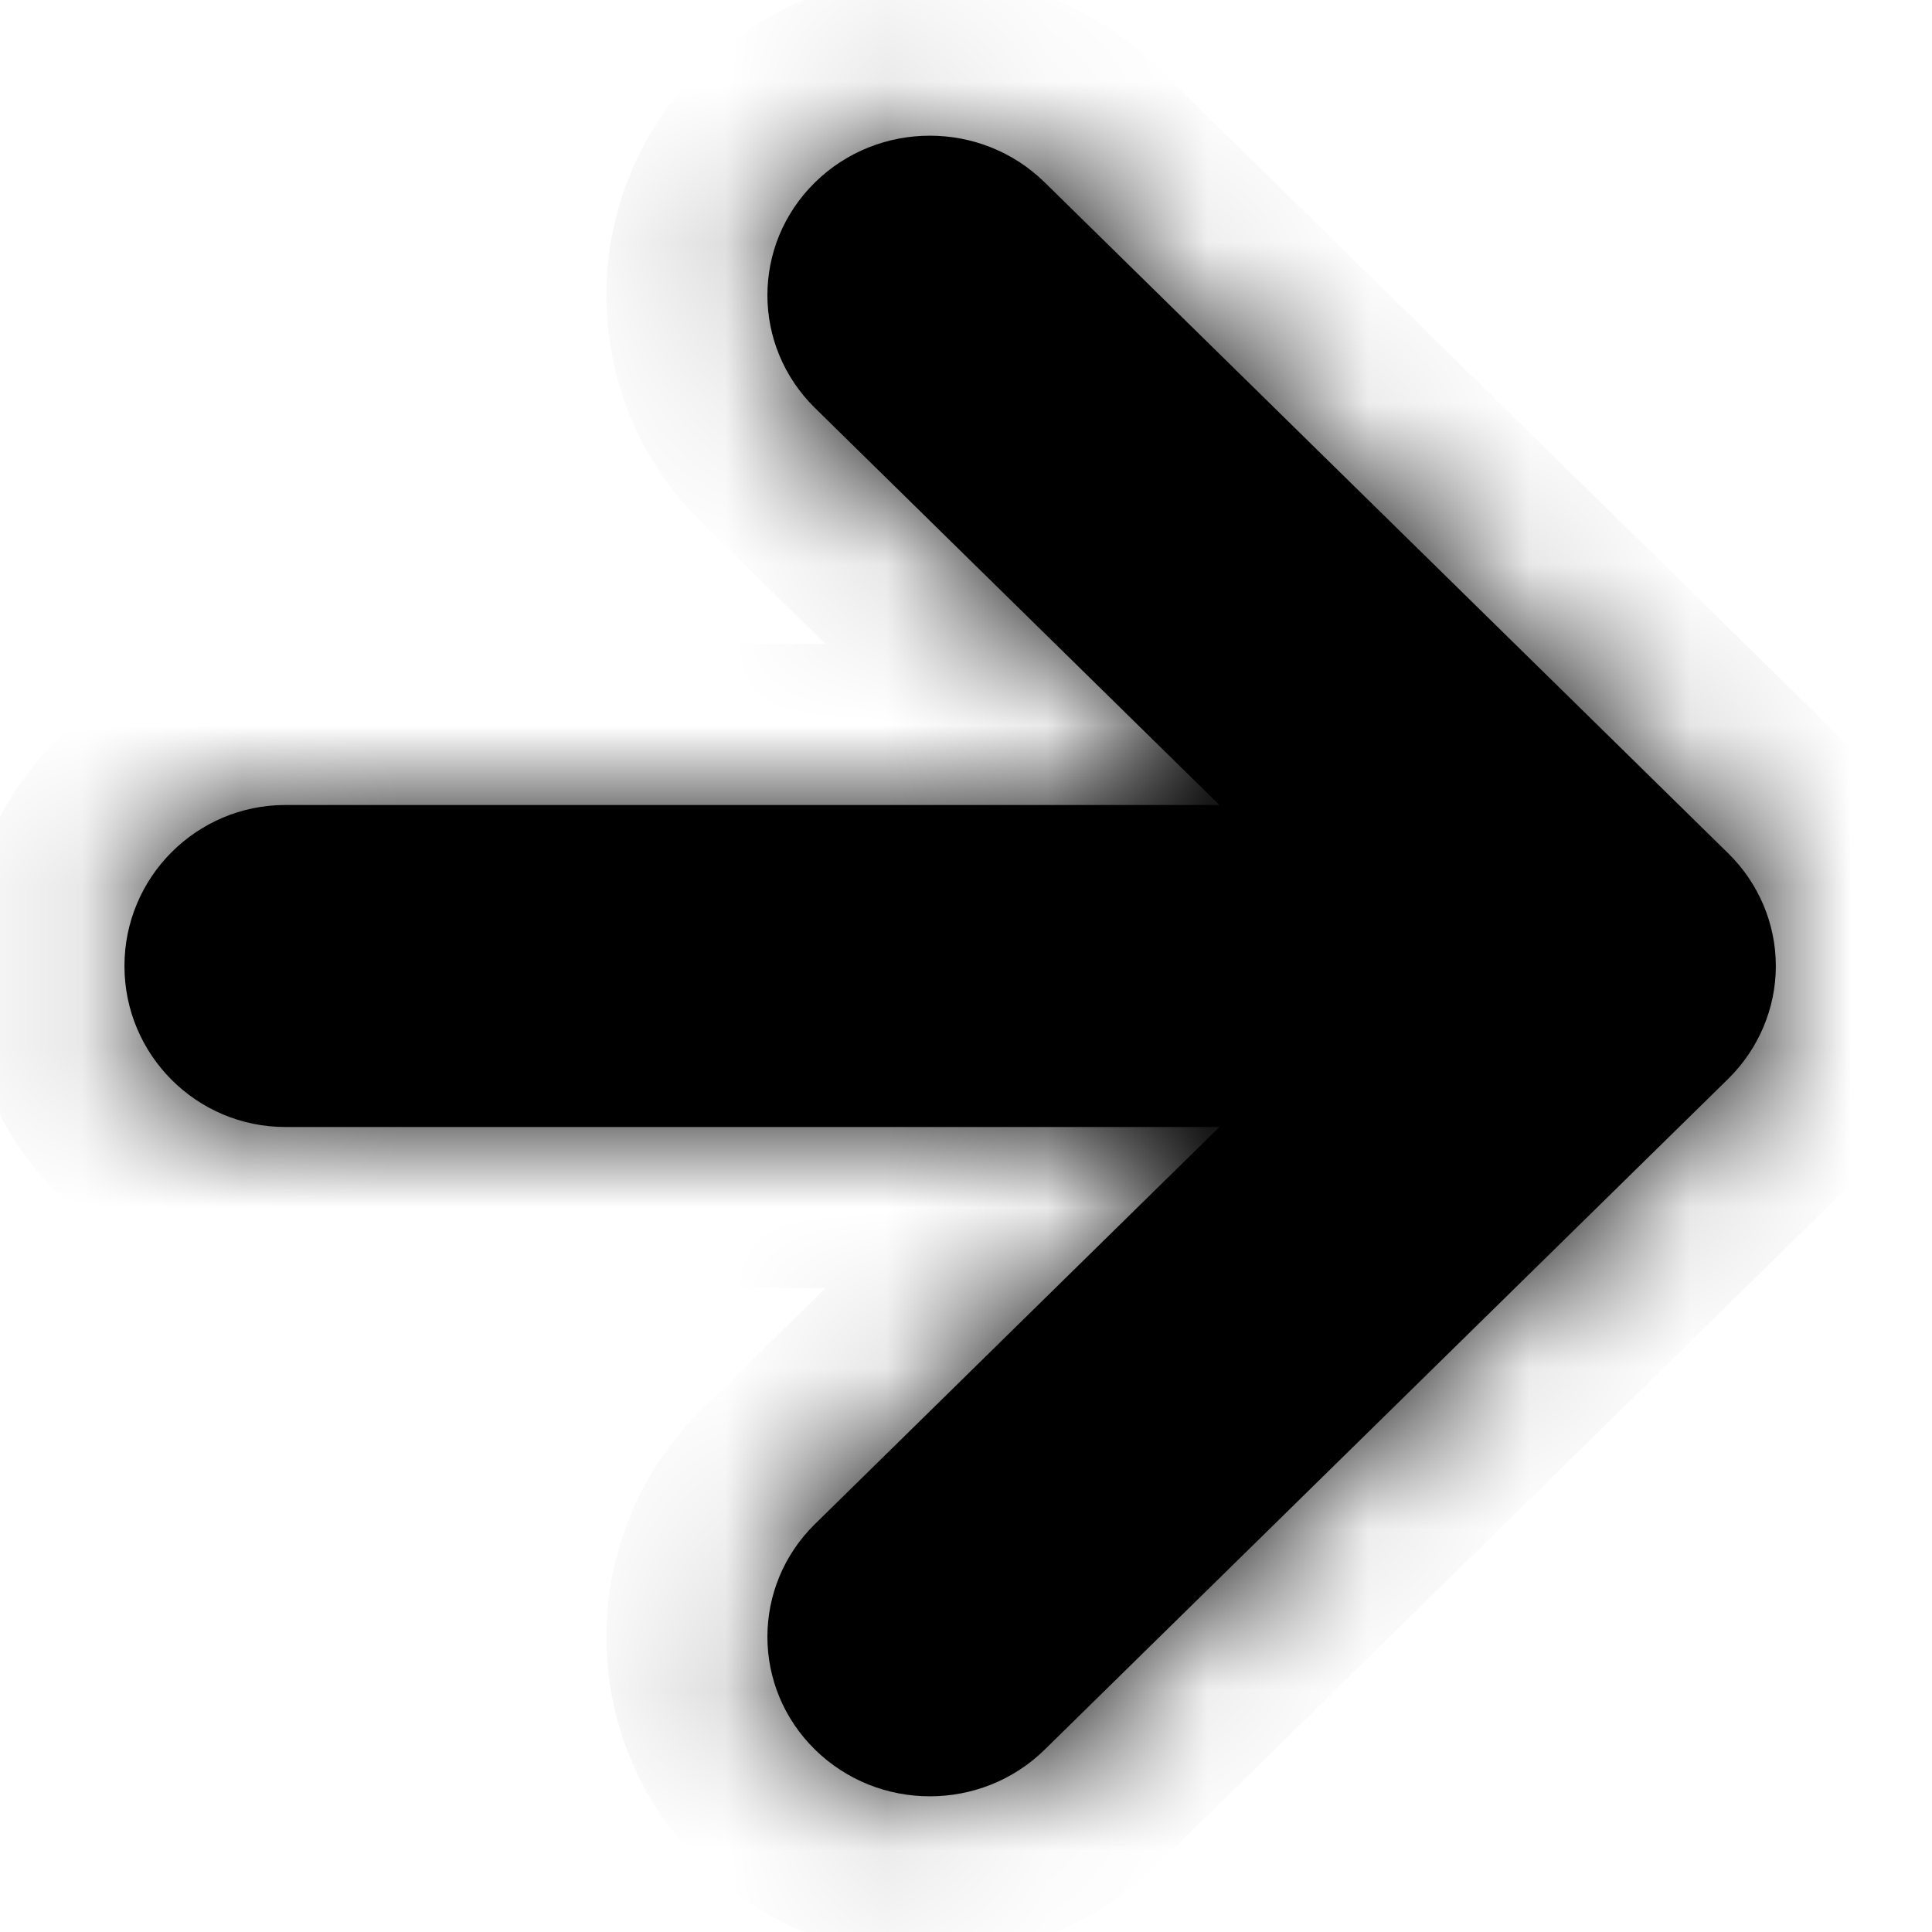
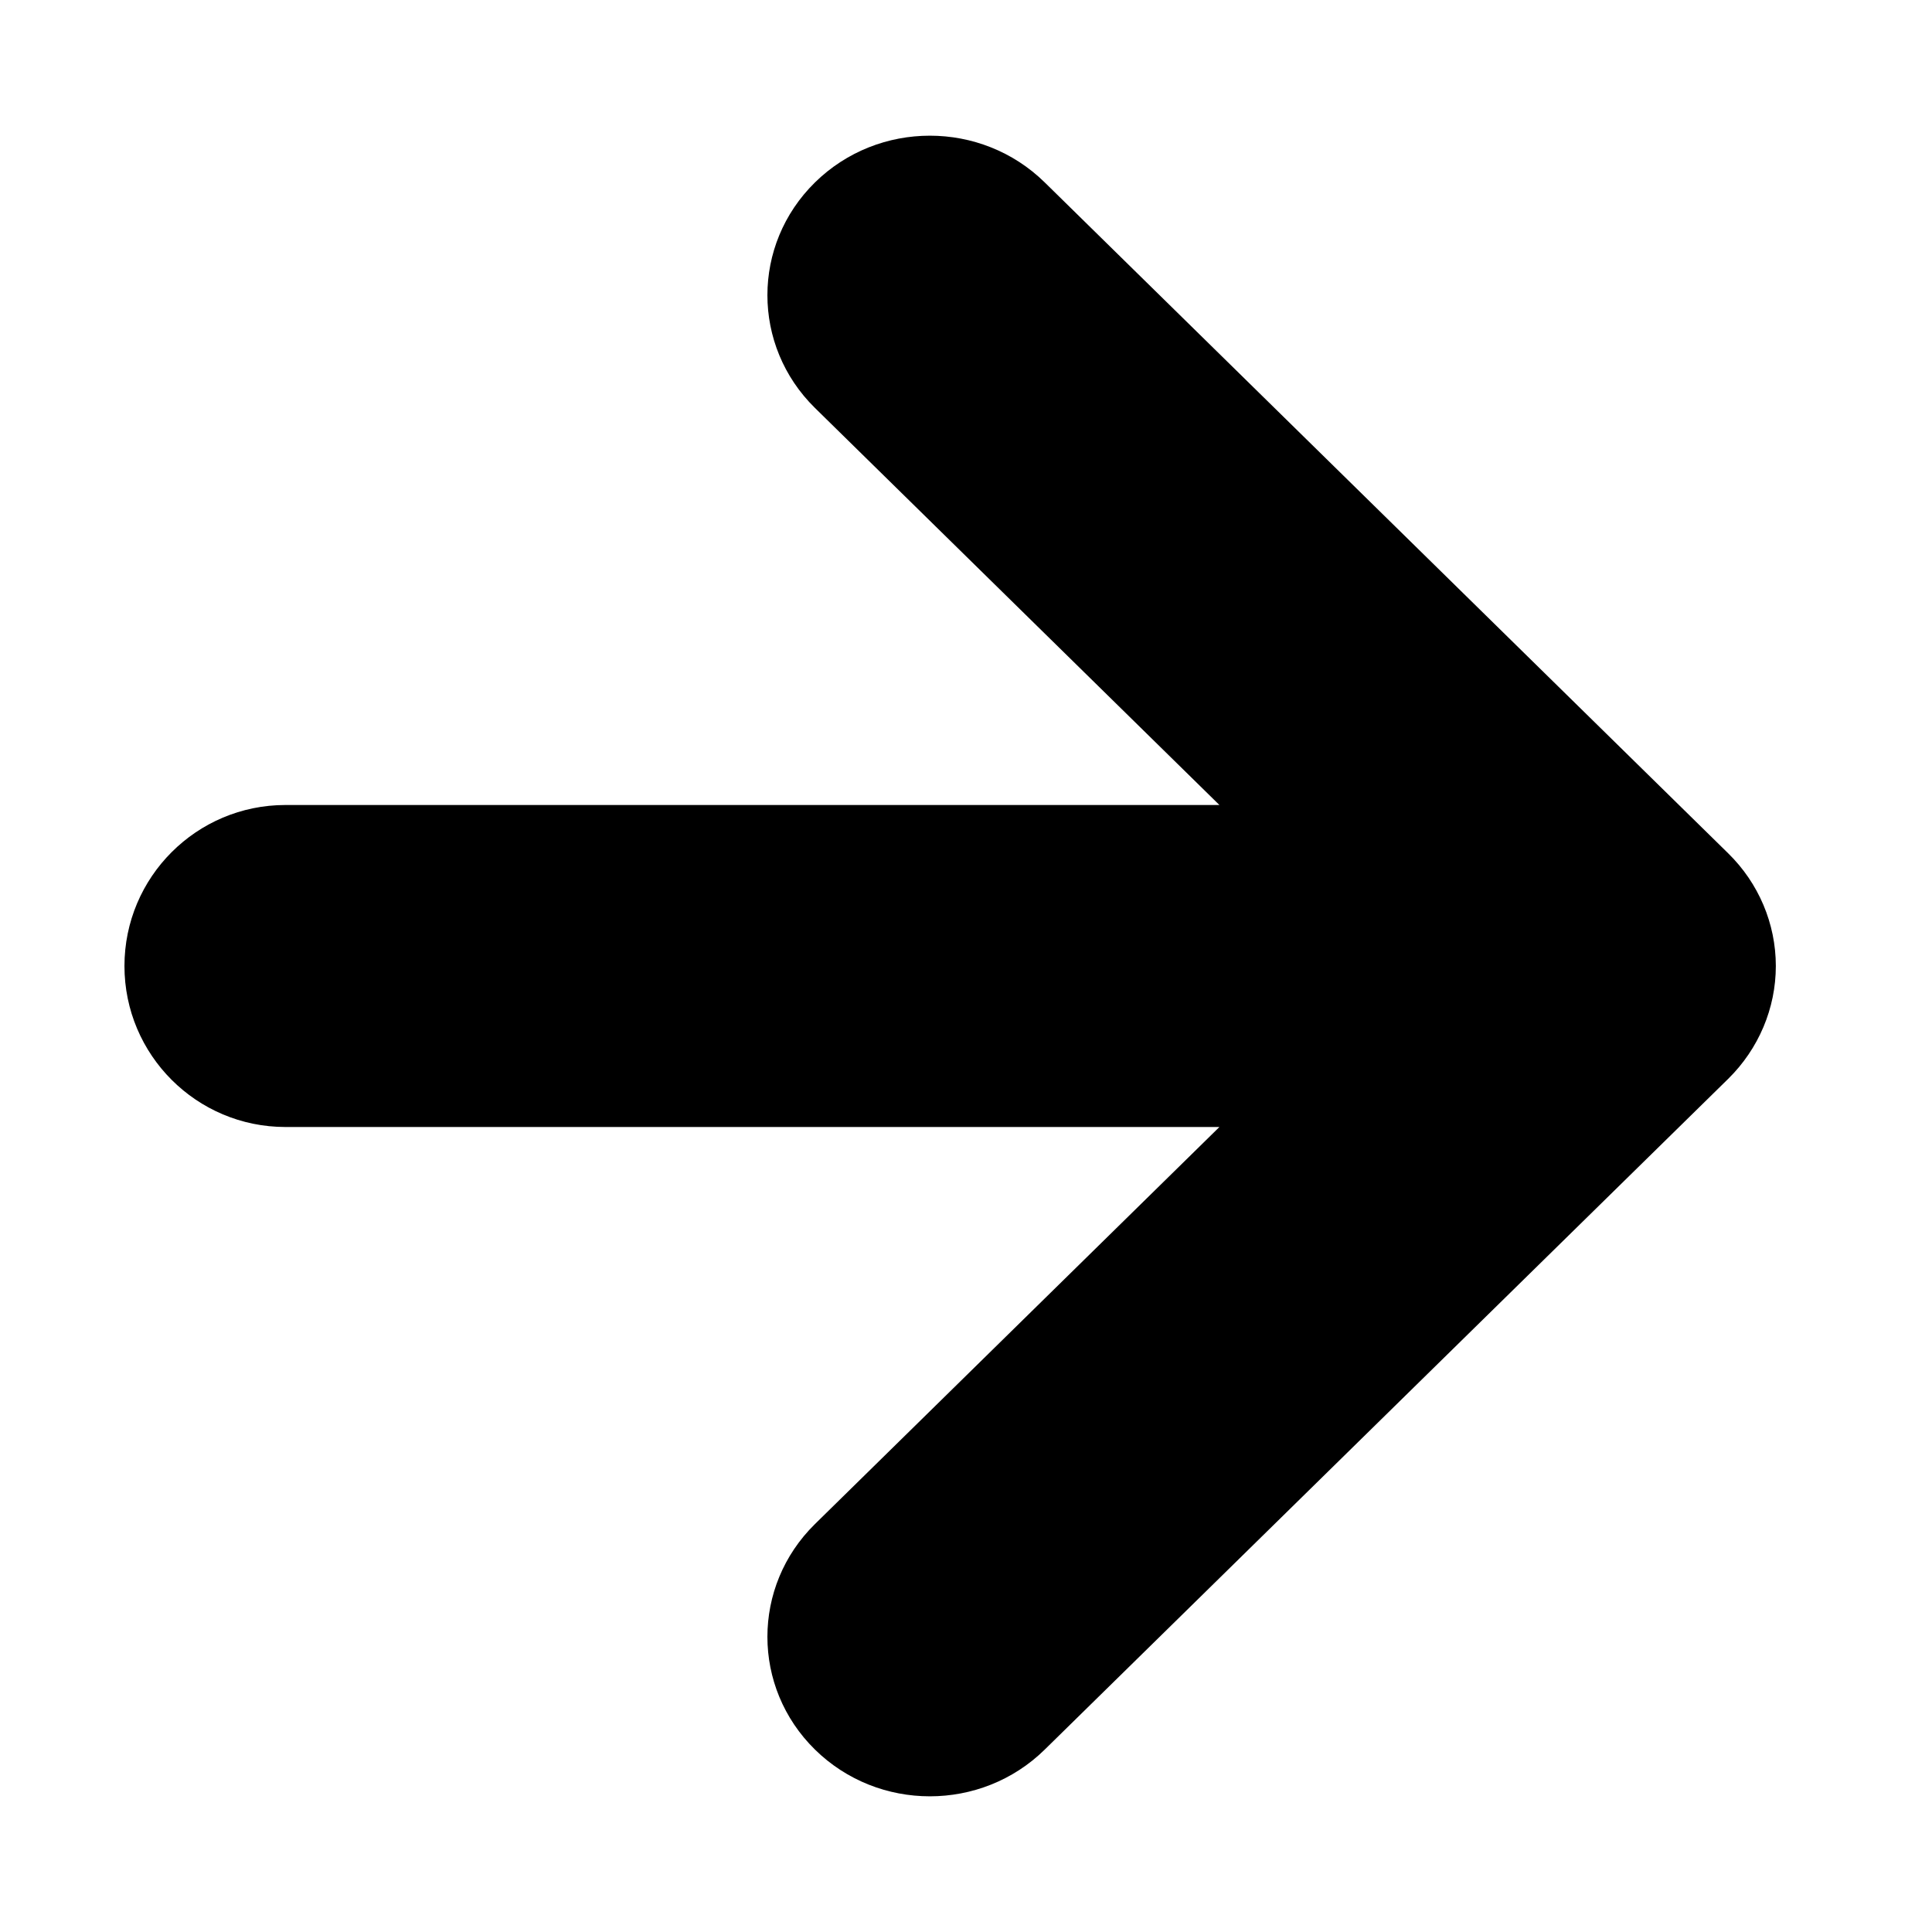
<svg xmlns="http://www.w3.org/2000/svg" width="12" height="12" viewBox="0 0 12 12" fill="none">
  <mask id="path-1-inside-1" fill="white">
-     <path fill-rule="evenodd" clip-rule="evenodd" d="M6.489 1.133C6.095 0.746 5.456 0.746 5.062 1.133C4.668 1.52 4.668 2.147 5.062 2.534L7.574 5H1.773C1.221 5 0.773 5.448 0.773 6C0.773 6.552 1.221 7 1.773 7H7.574L5.062 9.466C4.668 9.853 4.668 10.48 5.062 10.867C5.456 11.254 6.095 11.254 6.489 10.867L10.734 6.701C10.923 6.515 11.03 6.263 11.03 6C11.03 5.737 10.923 5.485 10.734 5.3L6.489 1.133Z" />
-   </mask>
+     </mask>
  <path fill-rule="evenodd" clip-rule="evenodd" d="M6.489 1.133C6.095 0.746 5.456 0.746 5.062 1.133C4.668 1.52 4.668 2.147 5.062 2.534L7.574 5H1.773C1.221 5 0.773 5.448 0.773 6C0.773 6.552 1.221 7 1.773 7H7.574L5.062 9.466C4.668 9.853 4.668 10.48 5.062 10.867C5.456 11.254 6.095 11.254 6.489 10.867L10.734 6.701C10.923 6.515 11.03 6.263 11.03 6C11.03 5.737 10.923 5.485 10.734 5.3L6.489 1.133Z" fill="black" />
-   <path d="M5.062 1.133L4.361 0.419L5.062 1.133ZM6.489 1.133L7.19 0.419L7.19 0.419L6.489 1.133ZM5.062 2.534L5.762 1.82L5.762 1.82L5.062 2.534ZM7.574 5V6C7.981 6 8.346 5.754 8.5 5.378C8.654 5.003 8.565 4.571 8.275 4.286L7.574 5ZM7.574 7L8.275 7.714C8.565 7.429 8.654 6.998 8.5 6.622C8.346 6.246 7.981 6 7.574 6V7ZM5.062 9.466L5.762 10.18L5.762 10.18L5.062 9.466ZM5.062 10.867L5.762 10.154L5.762 10.154L5.062 10.867ZM6.489 10.867L5.789 10.154L5.789 10.154L6.489 10.867ZM10.734 6.701L11.435 7.414L11.435 7.414L10.734 6.701ZM10.734 5.3L11.435 4.586L11.435 4.586L10.734 5.3ZM5.762 1.847C5.764 1.845 5.764 1.845 5.766 1.844C5.767 1.844 5.771 1.843 5.776 1.843C5.78 1.843 5.784 1.844 5.786 1.844C5.787 1.845 5.787 1.845 5.789 1.847L7.19 0.419C6.407 -0.349 5.145 -0.349 4.361 0.419L5.762 1.847ZM5.762 1.82C5.761 1.819 5.763 1.82 5.764 1.824C5.766 1.828 5.766 1.831 5.766 1.833C5.766 1.836 5.766 1.839 5.764 1.842C5.763 1.846 5.761 1.848 5.762 1.847L4.361 0.419C3.568 1.198 3.568 2.469 4.361 3.248L5.762 1.82ZM8.275 4.286L5.762 1.82L4.361 3.248L6.874 5.714L8.275 4.286ZM1.773 6H7.574V4H1.773V6ZM1.773 6V4C0.669 4 -0.227 4.896 -0.227 6H1.773ZM1.773 6H-0.227C-0.227 7.105 0.669 8 1.773 8V6ZM7.574 6H1.773V8H7.574V6ZM5.762 10.18L8.275 7.714L6.874 6.286L4.361 8.753L5.762 10.18ZM5.762 10.154C5.761 10.152 5.763 10.154 5.764 10.158C5.766 10.161 5.766 10.164 5.766 10.167C5.766 10.169 5.766 10.172 5.764 10.176C5.763 10.18 5.761 10.181 5.762 10.18L4.361 8.753C3.568 9.531 3.568 10.802 4.361 11.581L5.762 10.154ZM5.789 10.154C5.787 10.155 5.787 10.155 5.786 10.156C5.784 10.156 5.78 10.157 5.776 10.157C5.771 10.157 5.767 10.156 5.766 10.156C5.764 10.155 5.764 10.155 5.762 10.154L4.361 11.581C5.145 12.35 6.407 12.35 7.19 11.581L5.789 10.154ZM10.034 5.987L5.789 10.154L7.19 11.581L11.435 7.414L10.034 5.987ZM10.03 6C10.03 5.996 10.03 5.993 10.032 5.99C10.032 5.989 10.033 5.988 10.033 5.988C10.033 5.987 10.034 5.987 10.034 5.987L11.435 7.414C11.813 7.042 12.03 6.534 12.03 6H10.03ZM10.034 6.013C10.034 6.013 10.033 6.013 10.033 6.012C10.033 6.012 10.032 6.011 10.032 6.01C10.03 6.007 10.03 6.004 10.03 6H12.03C12.03 5.466 11.813 4.958 11.435 4.586L10.034 6.013ZM5.789 1.847L10.034 6.013L11.435 4.586L7.19 0.419L5.789 1.847Z" fill="black" mask="url(#path-1-inside-1)" />
</svg>